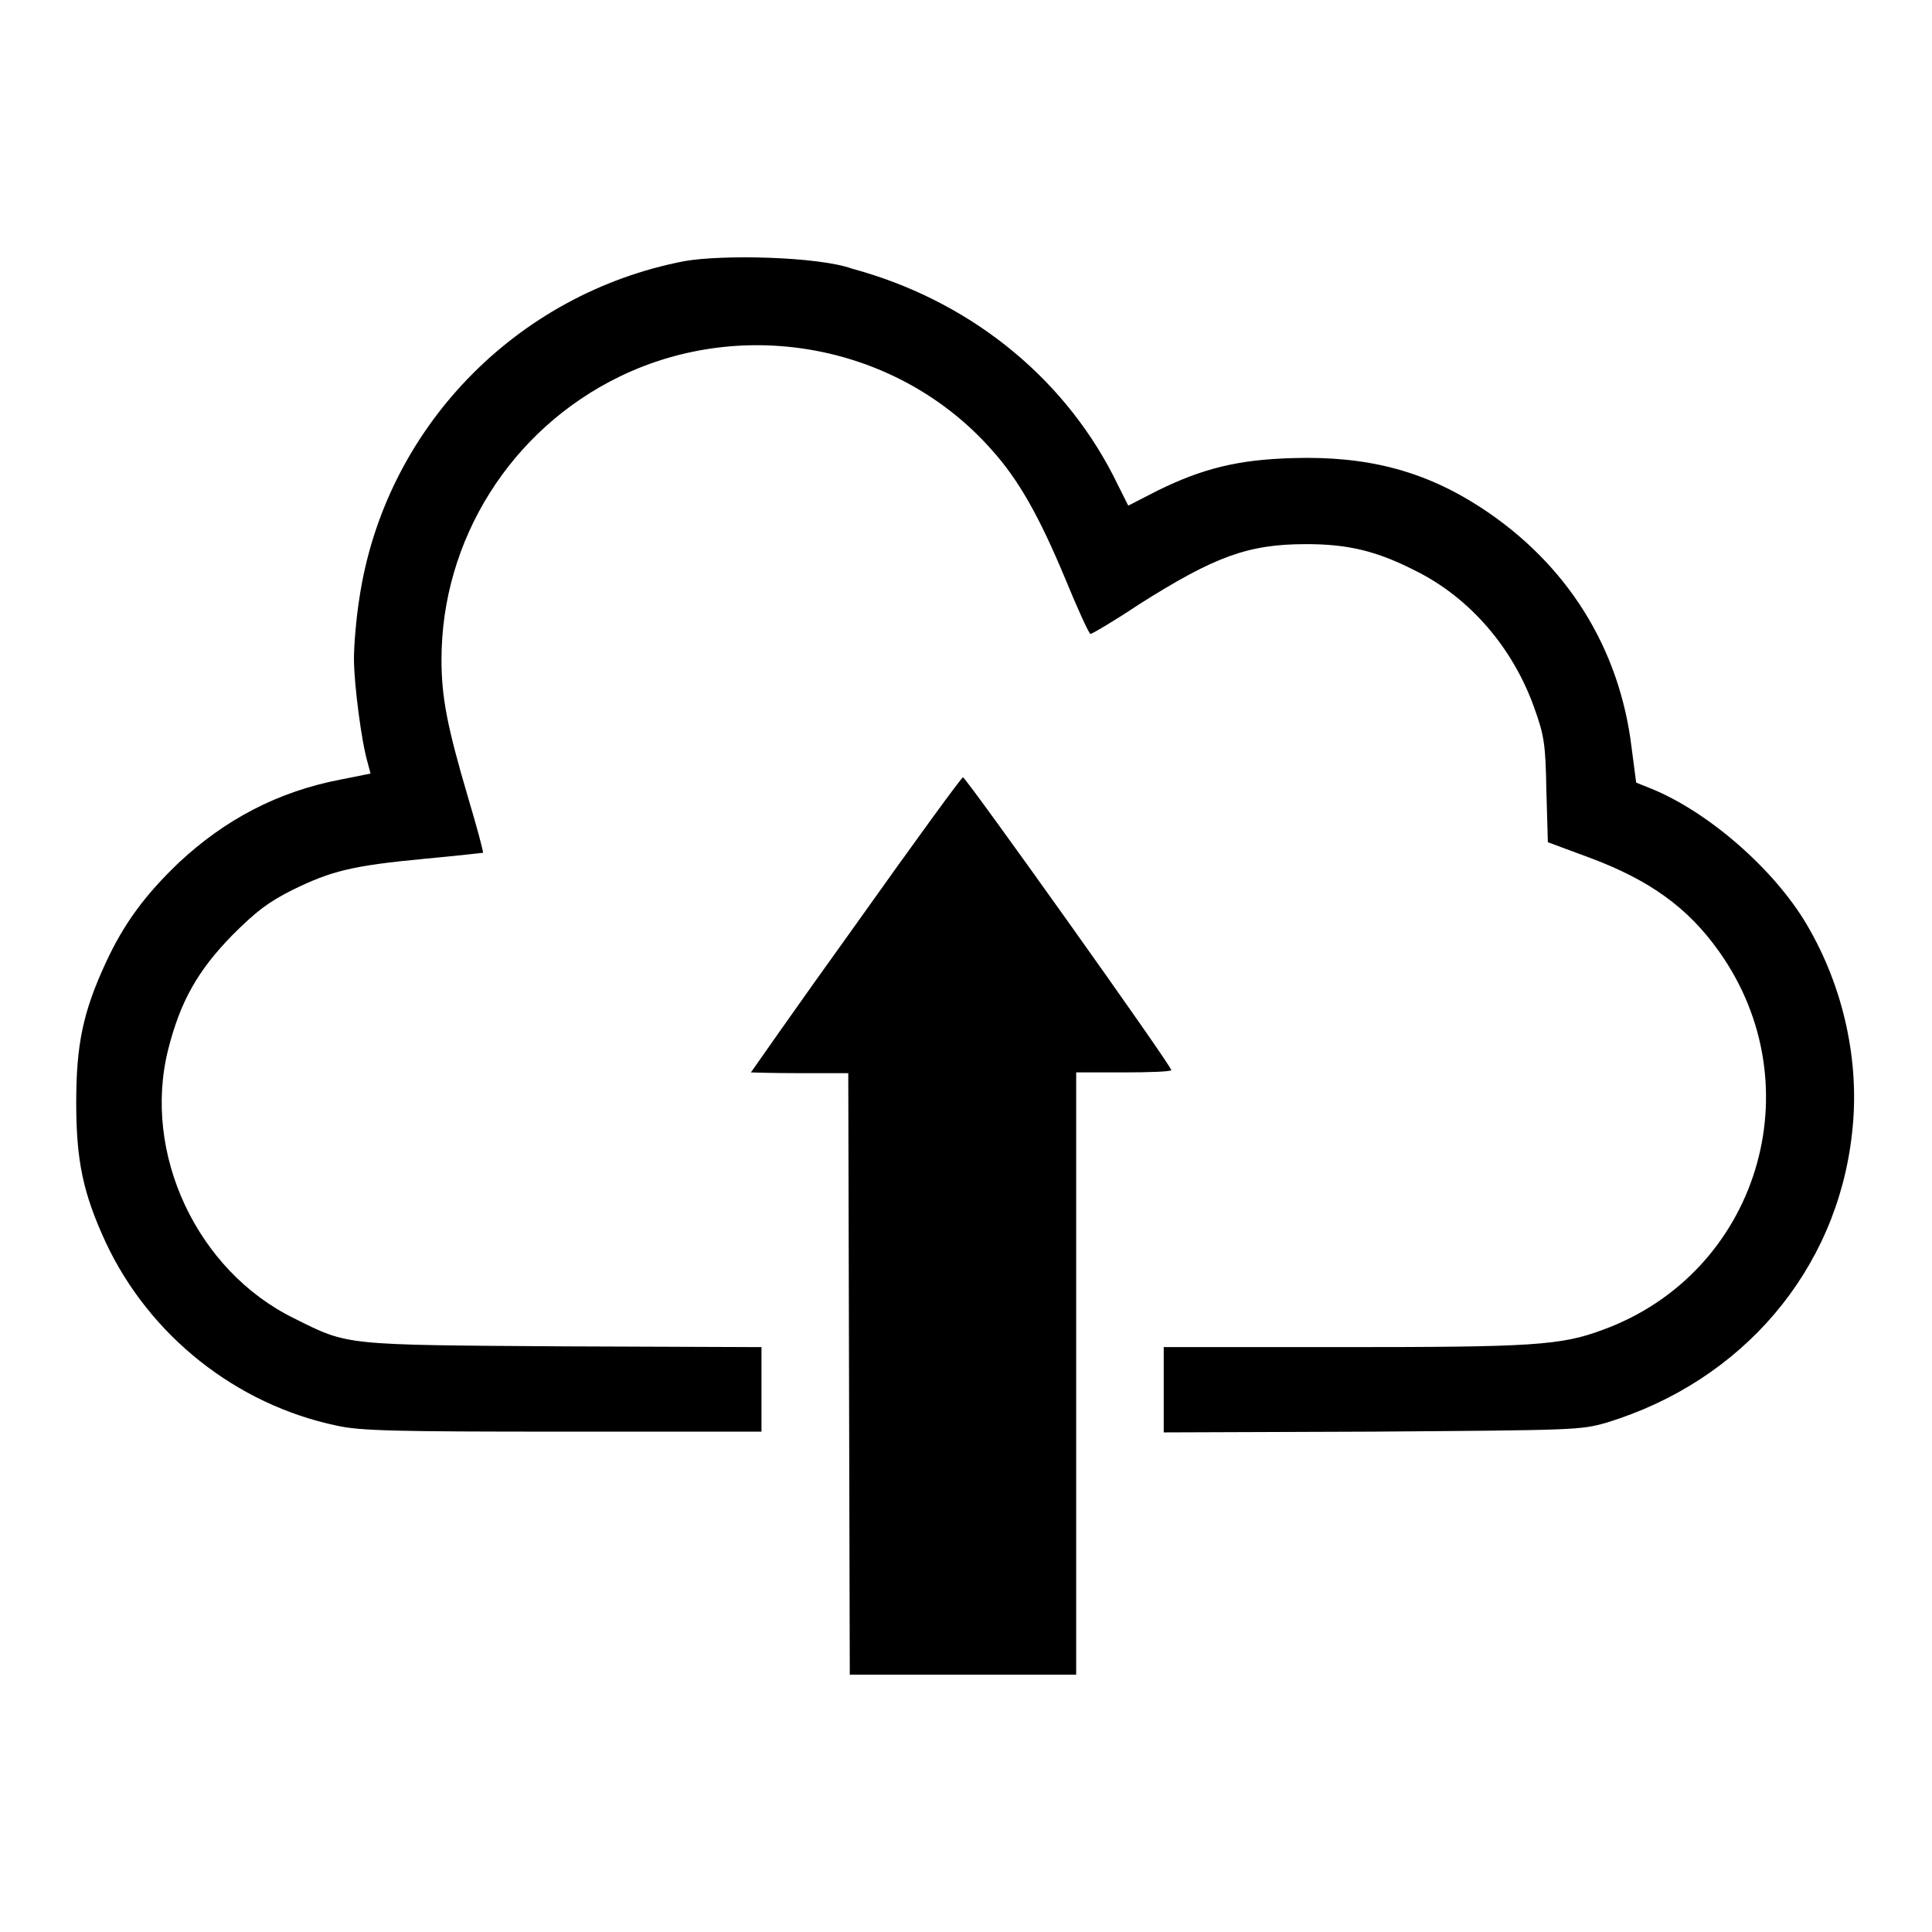
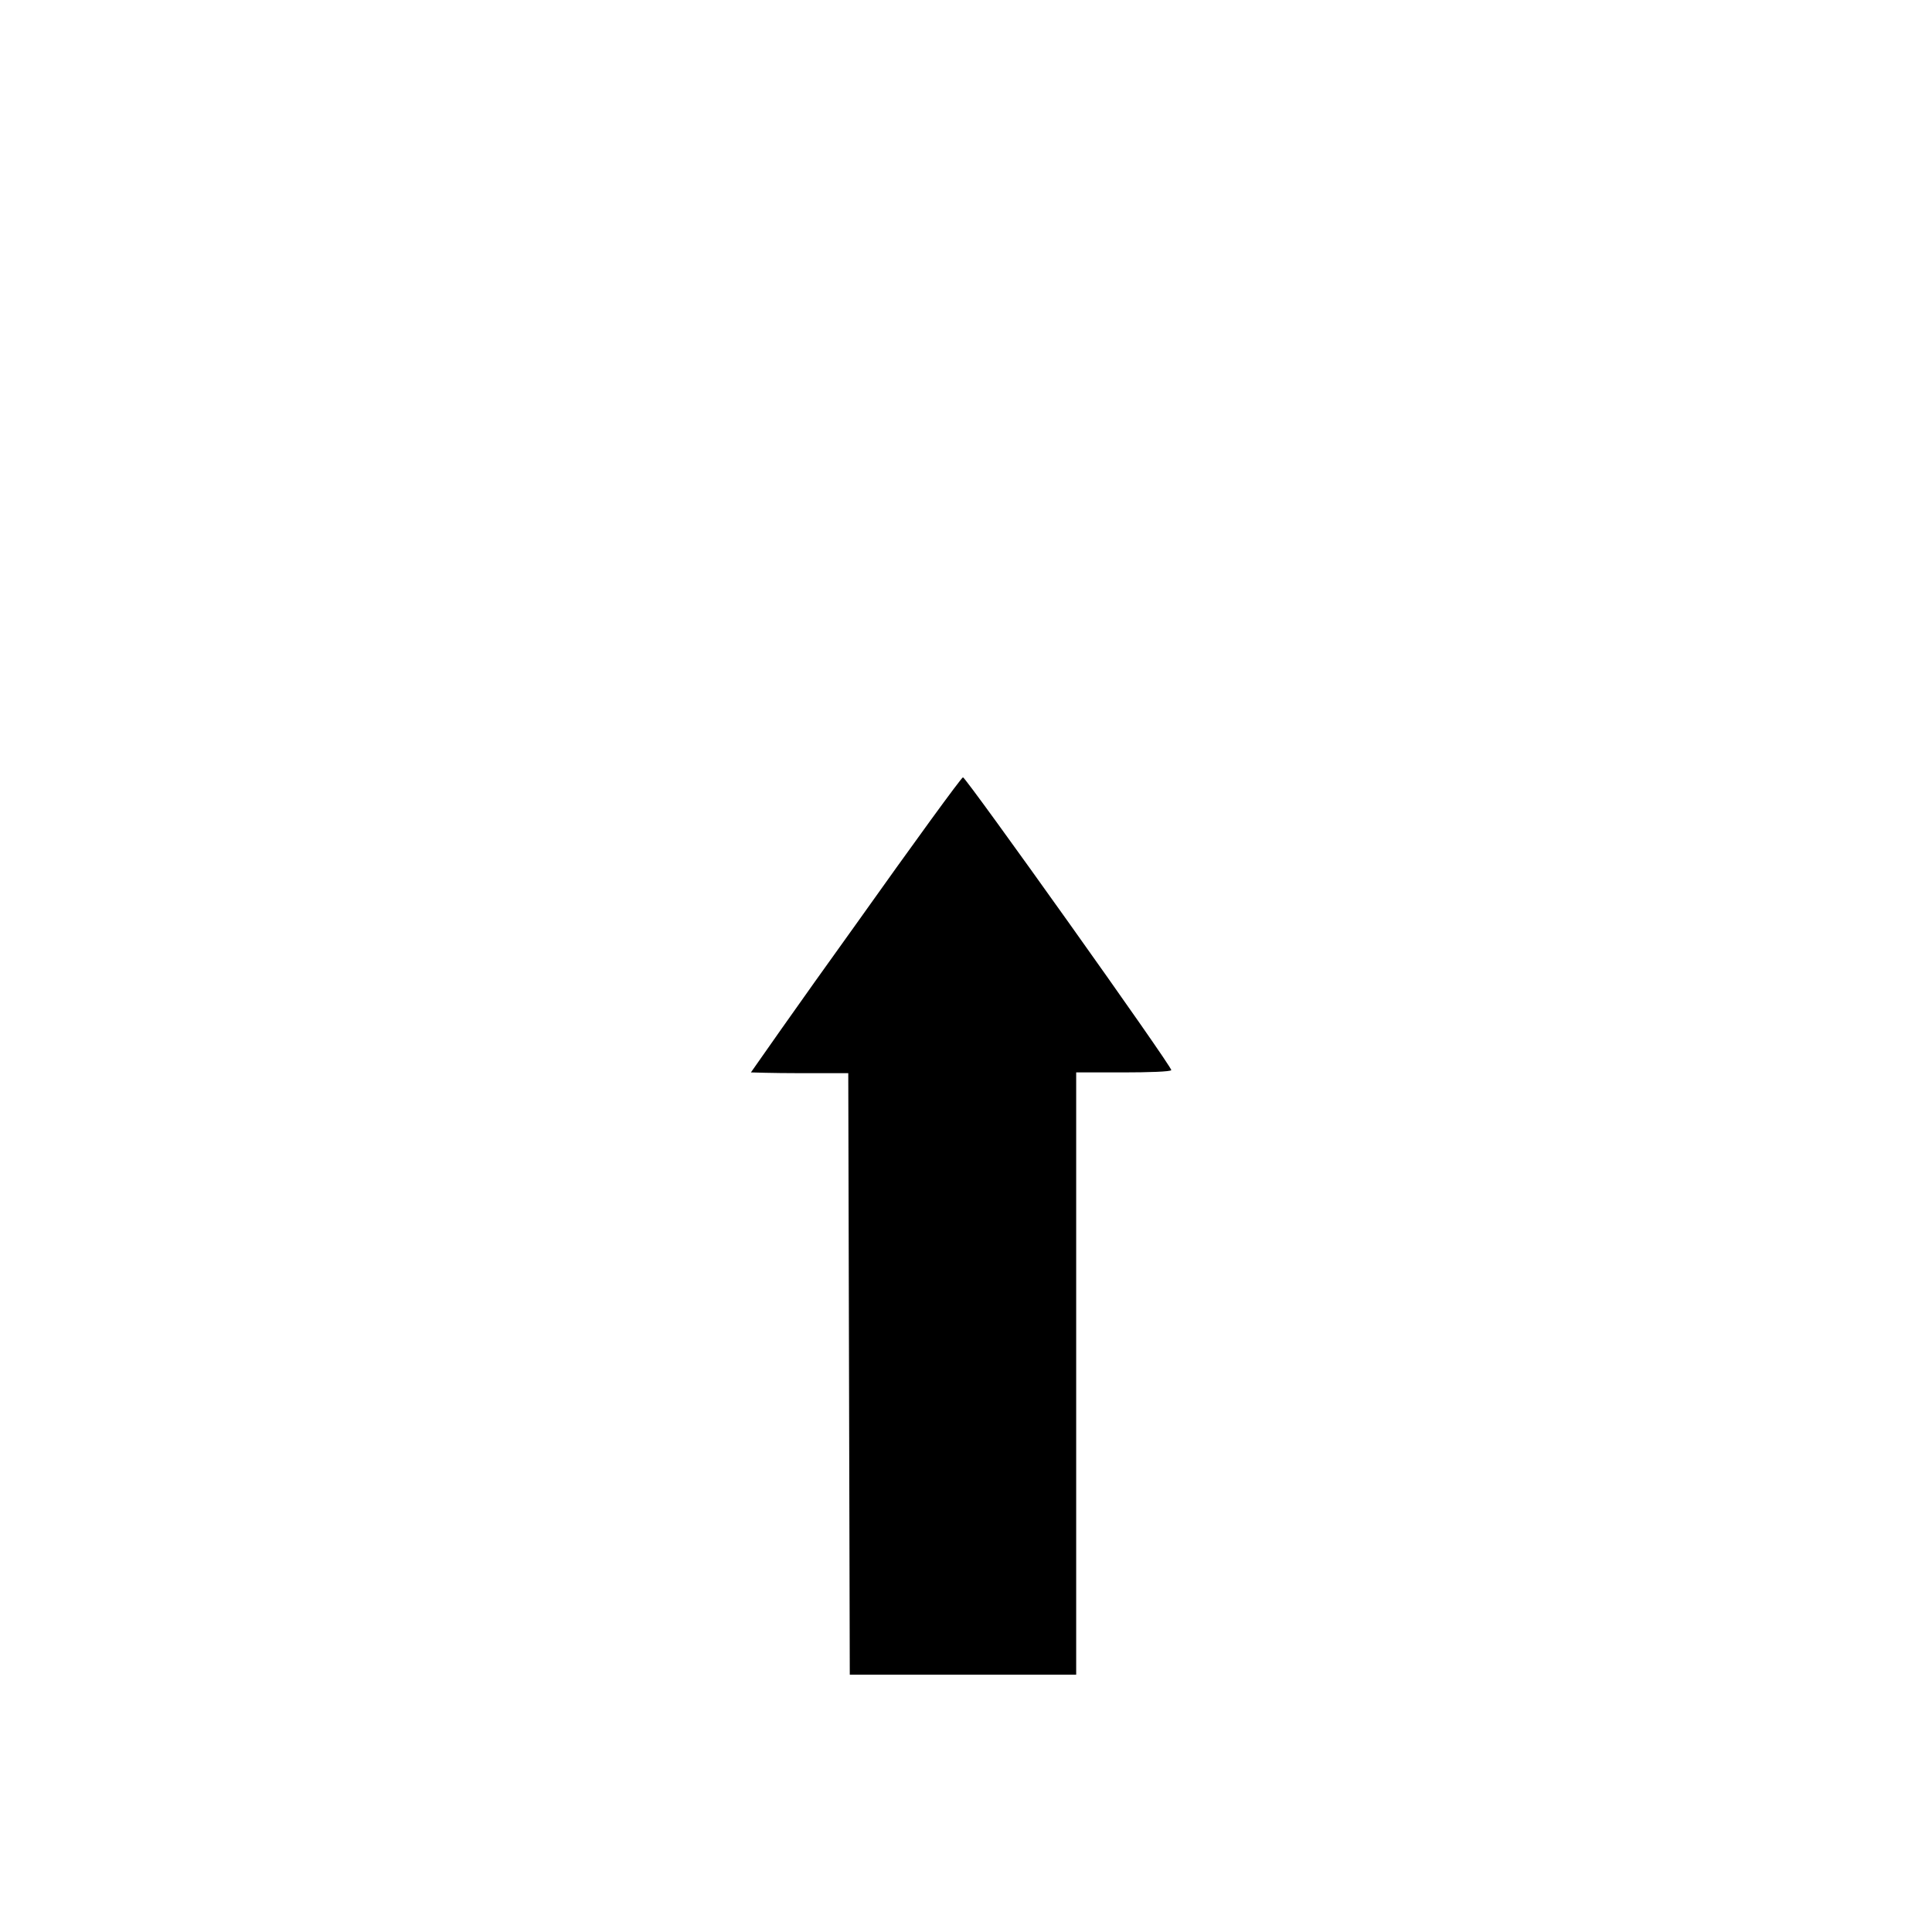
<svg xmlns="http://www.w3.org/2000/svg" version="1.1" x="0px" y="0px" viewBox="0 0 256 256" enable-background="new 0 0 256 256" xml:space="preserve">
  <g>
    <g>
      <g>
-         <path fill="#000000" d="M90.7,34.6c-22.4,4.3-39.8,22.3-43.1,44.8c-0.4,2.5-0.7,6.1-0.7,7.9c0,3.3,1,11,1.8,13.7l0.4,1.5l-4,0.8c-8.3,1.6-15.3,5.3-21.4,11c-4.5,4.3-7.3,8.1-9.7,13.3c-3,6.5-3.9,10.8-3.9,18.5s0.9,12,3.9,18.5c5.8,12.4,17.3,21.5,30.6,24.3c3.1,0.7,7.8,0.8,30,0.8h26.3v-5.6v-5.6l-26.2-0.1c-29.3-0.2-28.5-0.1-35.7-3.7c-12.9-6.3-20.2-21.9-16.7-35.7c1.6-6.3,3.9-10.4,8.5-15.1c3.2-3.2,4.8-4.4,8-6c5.1-2.5,7.9-3.2,17.4-4.1c4.3-0.4,7.8-0.8,7.8-0.8c0.1,0-0.8-3.4-2-7.4c-2.7-9.2-3.5-13.1-3.5-18.2c0-15.9,9.2-30.5,23.6-37.5c16.7-8.1,37.1-4.1,49.3,9.7c3.6,4,6.3,8.8,9.8,17.2c1.6,3.9,3.1,7.2,3.3,7.2c0.2,0,3.1-1.7,6.4-3.9c10.1-6.4,14.5-8,22.2-8c5.5,0,9.3,0.9,14.4,3.5c7.3,3.6,13,10.3,15.8,18.2c1.3,3.6,1.5,4.8,1.6,10.9l0.2,6.9l5.4,2c8.1,3,13.2,6.7,17.3,12.5c12.7,17.9,5.1,42.6-15.4,50.1c-5.6,2.1-9.4,2.3-34.8,2.3h-23.4v5.6v5.7l27.6-0.1c27.1-0.2,27.6-0.2,31.1-1.2c18-5.5,30.5-20.2,32.5-38.3c1.1-9.4-1.1-19.4-6-27.7c-4.3-7.3-13-14.9-20.6-18l-2-0.8l-0.6-4.6c-1.6-13.3-8.6-24.4-19.9-31.8c-7.5-4.9-15.1-6.9-25-6.6c-7.3,0.2-12,1.4-17.9,4.3l-3.9,2l-2-4c-6.9-13.4-19.4-23.3-34.6-27.4C108.5,34,95.8,33.7,90.7,34.6z" />
        <path fill="#000000" d="M113.4,122.5c-7.7,10.7-13.9,19.6-13.9,19.6s2.9,0.1,6.4,0.1h6.5l0.1,39.8l0.1,39.9h15h15v-39.9v-39.9l6.2,0c3.4,0,6.3-0.1,6.4-0.3c0.3-0.2-27.2-38.8-27.6-38.8C127.4,103,121,111.8,113.4,122.5z" />
      </g>
    </g>
  </g>
</svg>